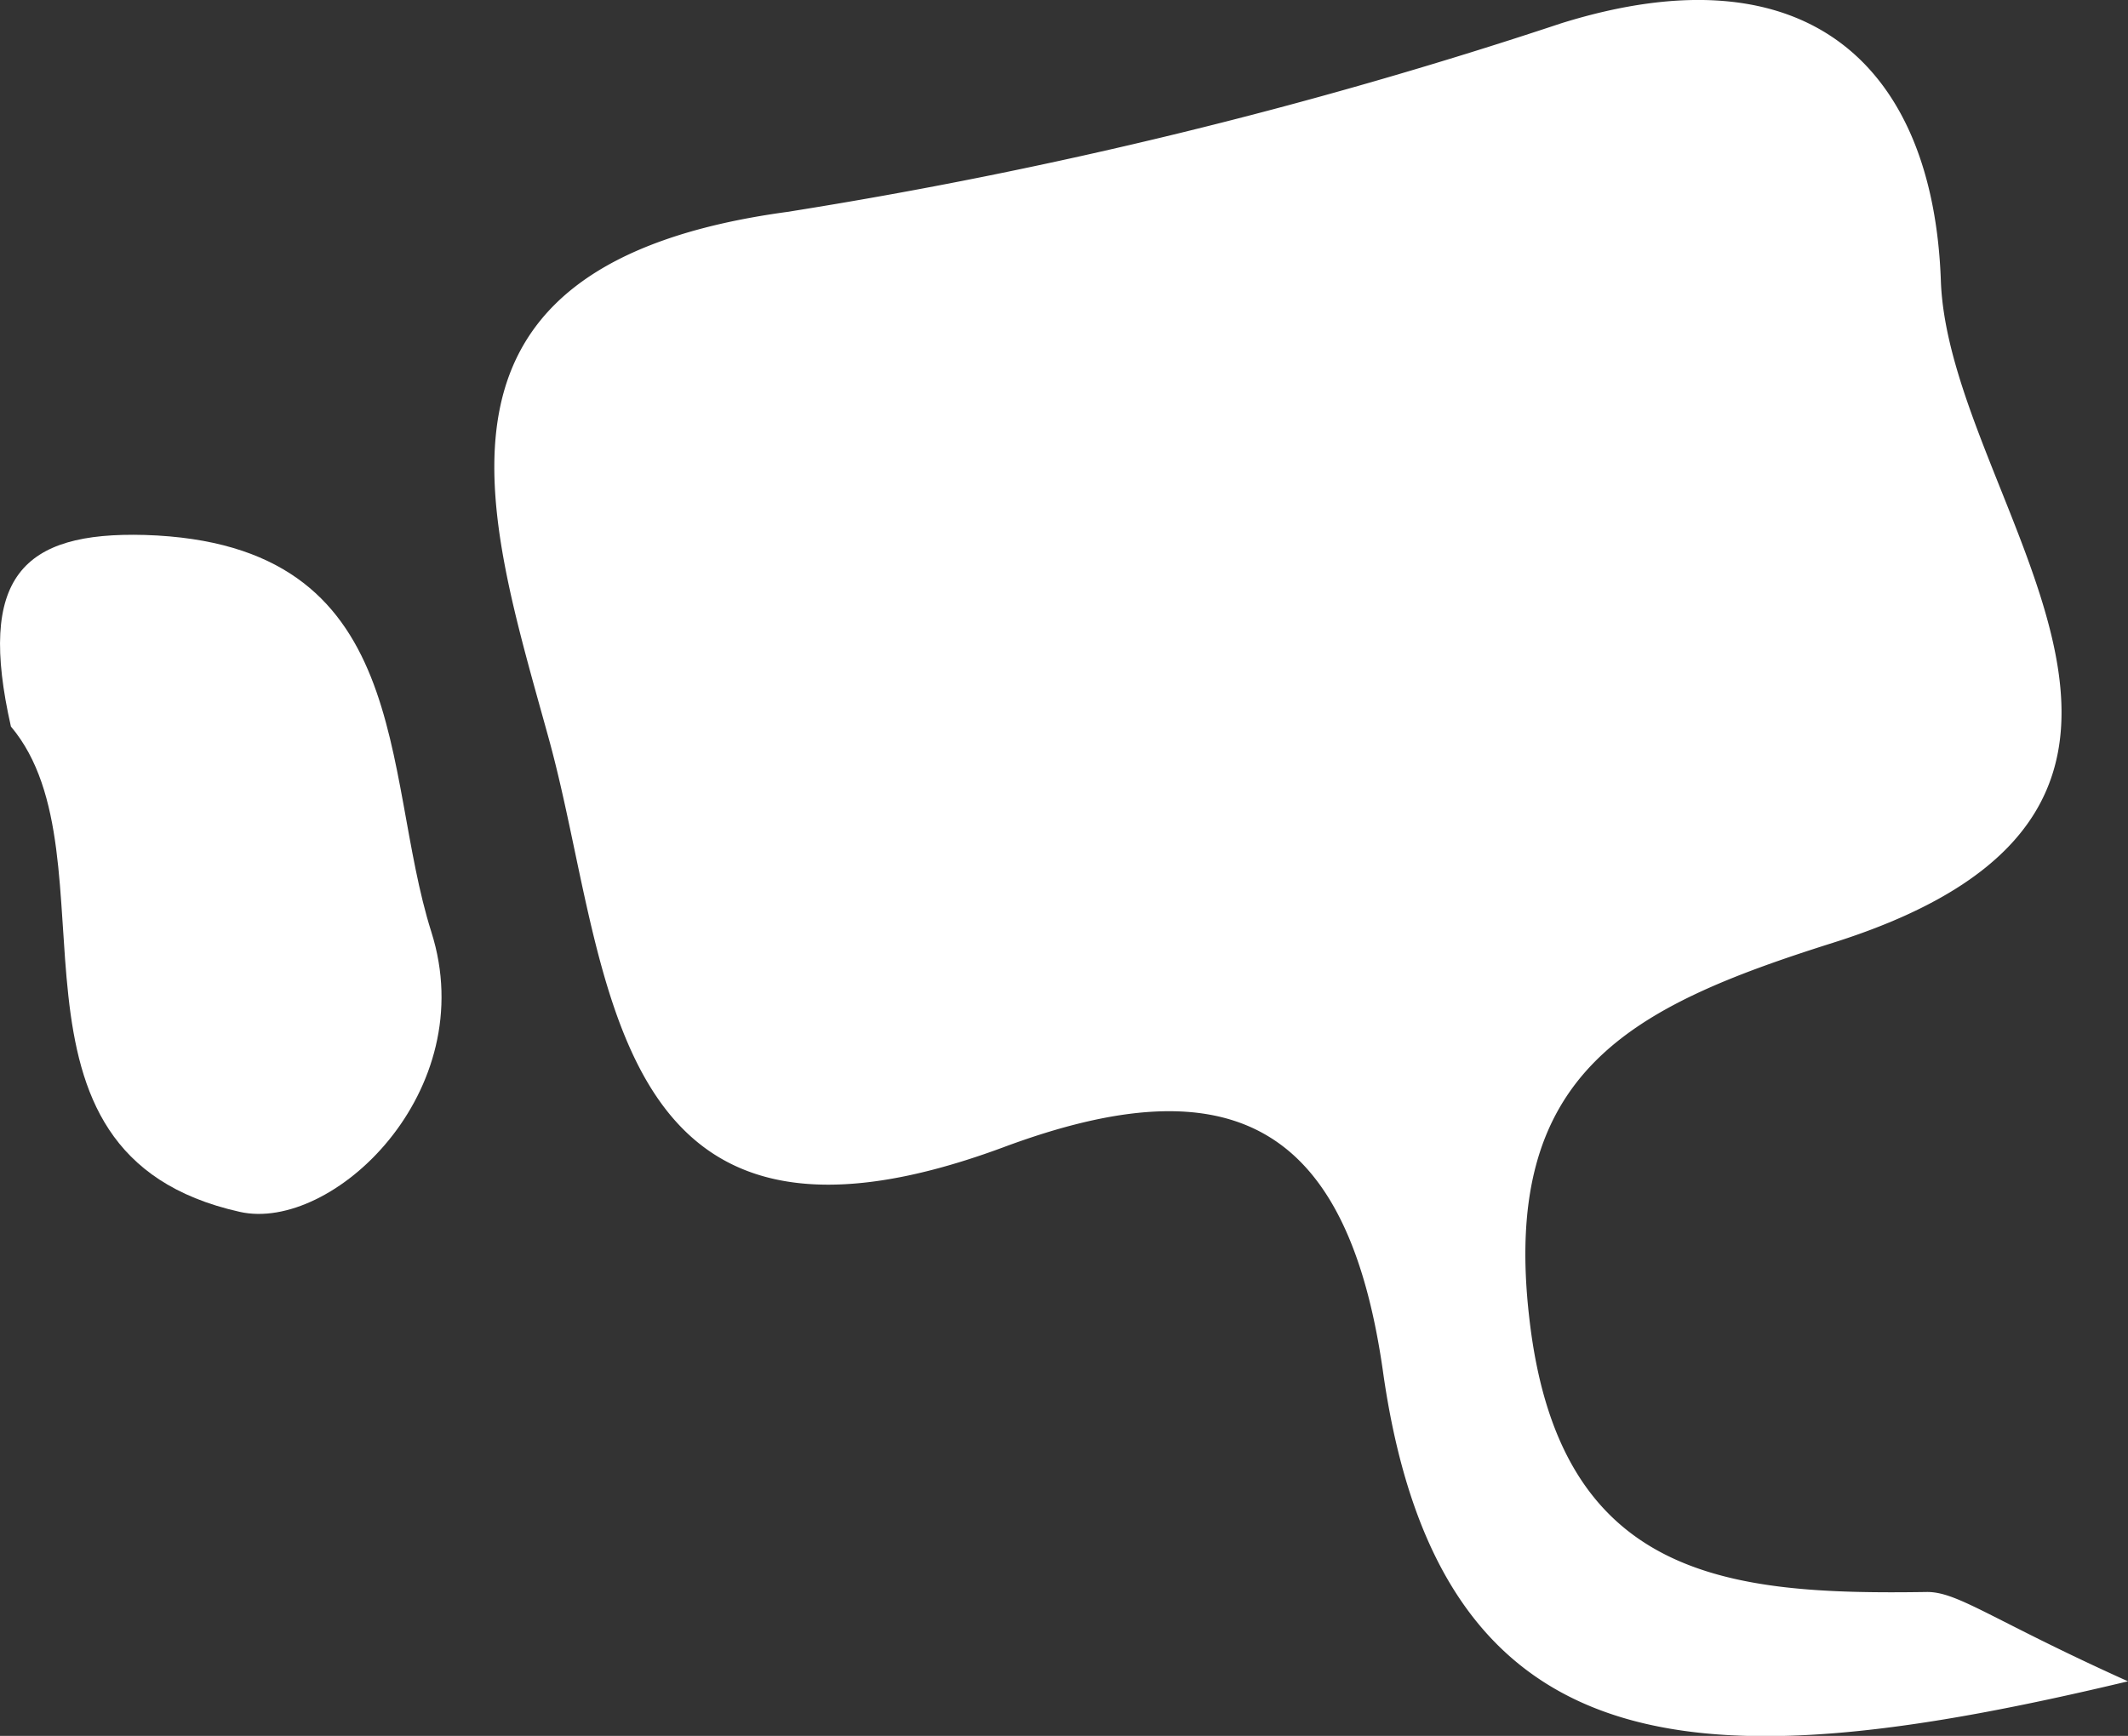
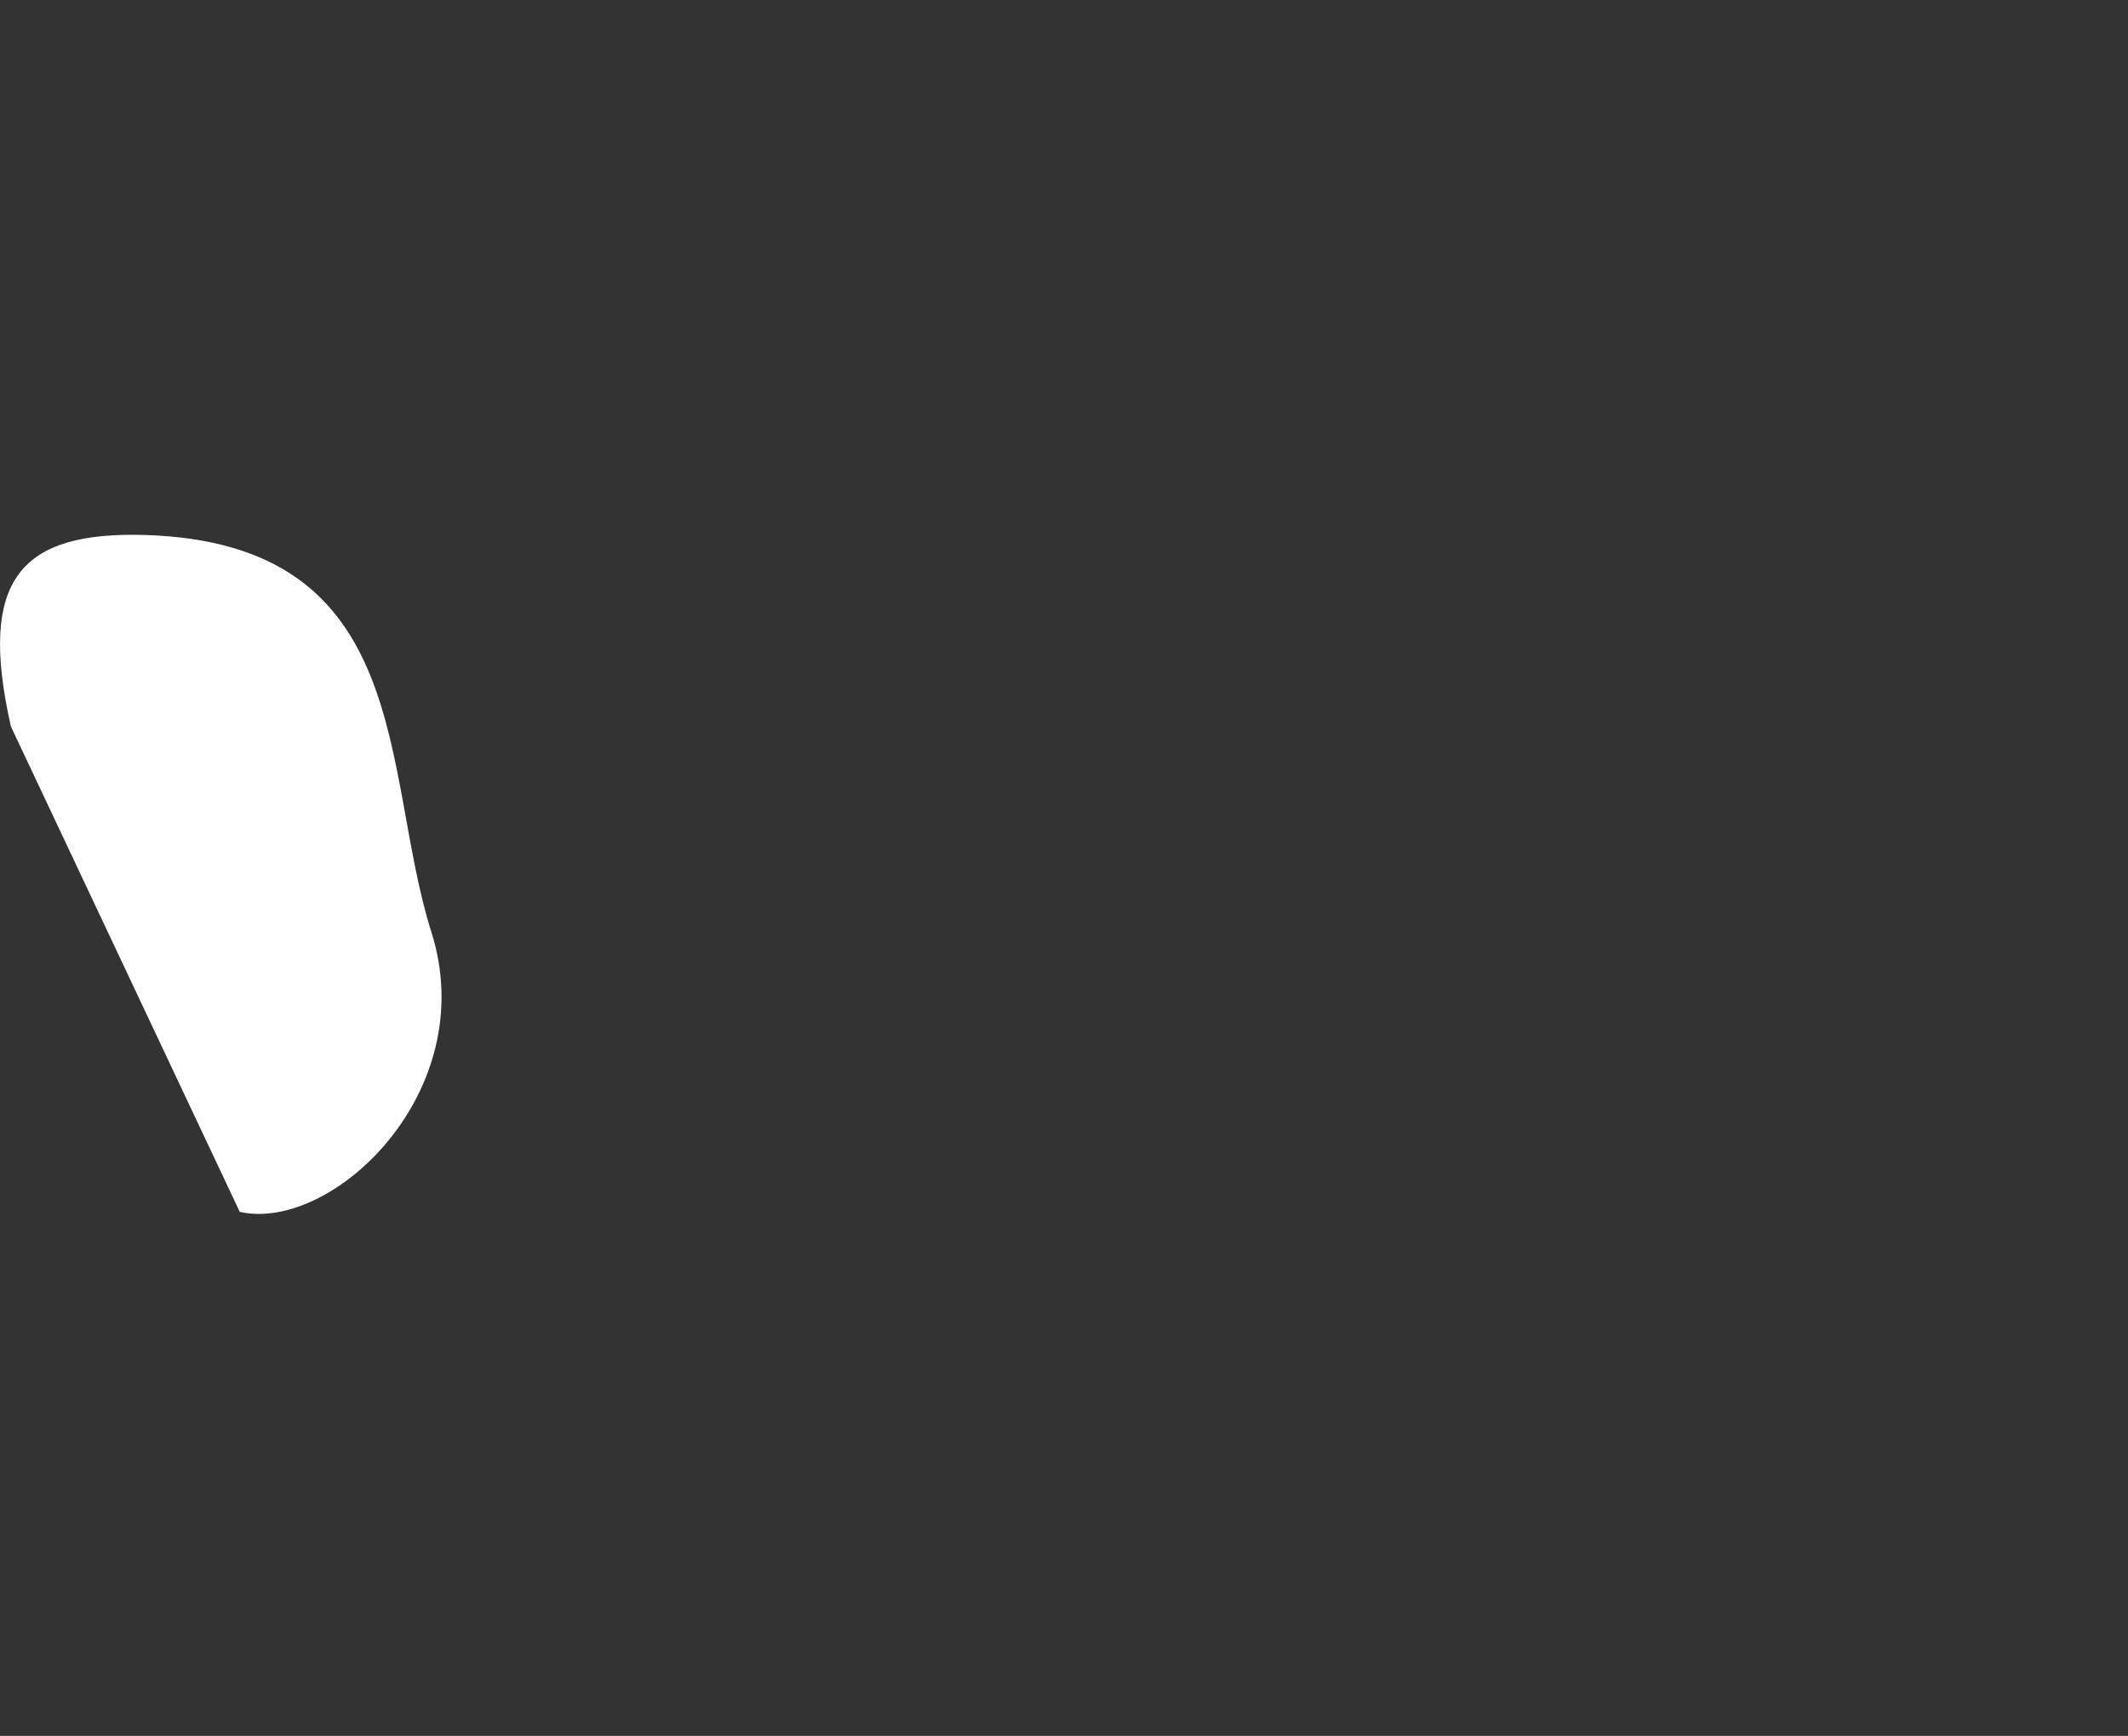
<svg xmlns="http://www.w3.org/2000/svg" viewBox="0 0 42.87 34.98">
  <rect x="0" y="0" width="42.87" height="34.98" fill="#333333" stroke="none" />
  <defs>
    <style>.cls-1{fill:#fff;}</style>
  </defs>
  <title>Vidéo surveillance</title>
  <g id="Calque_2" data-name="Calque 2">
    <g id="Calque_2-2" data-name="Calque 2">
-       <path class="cls-1" d="M42.87,33.88c-8.38,2-13.82,2-15-6.18-.7-5.05-3.05-6.3-7.66-4.58-8.1,3-7.89-3.64-9.15-8.22s-3-9.57,4.8-10.63A98,98,0,0,0,31.45.47c5-1.56,7.5.91,7.65,5.19.16,4.49,6.61,10.57-2.18,13.34-4.08,1.29-6.69,2.6-6.11,7.57.6,5.26,4,5.57,8,5.51C39.44,32.07,40.12,32.64,42.87,33.88Z" />
-       <path class="cls-1" d="M.22,14.64c-.68-3,.22-3.93,2.7-3.86,5.46.17,4.75,4.78,5.77,8s-2,6.06-3.86,5.64C-.44,23.24,2.43,17.26.22,14.64Z" />
+       <path class="cls-1" d="M.22,14.64c-.68-3,.22-3.93,2.7-3.86,5.46.17,4.75,4.78,5.77,8s-2,6.06-3.86,5.64Z" />
    </g>
  </g>
</svg>